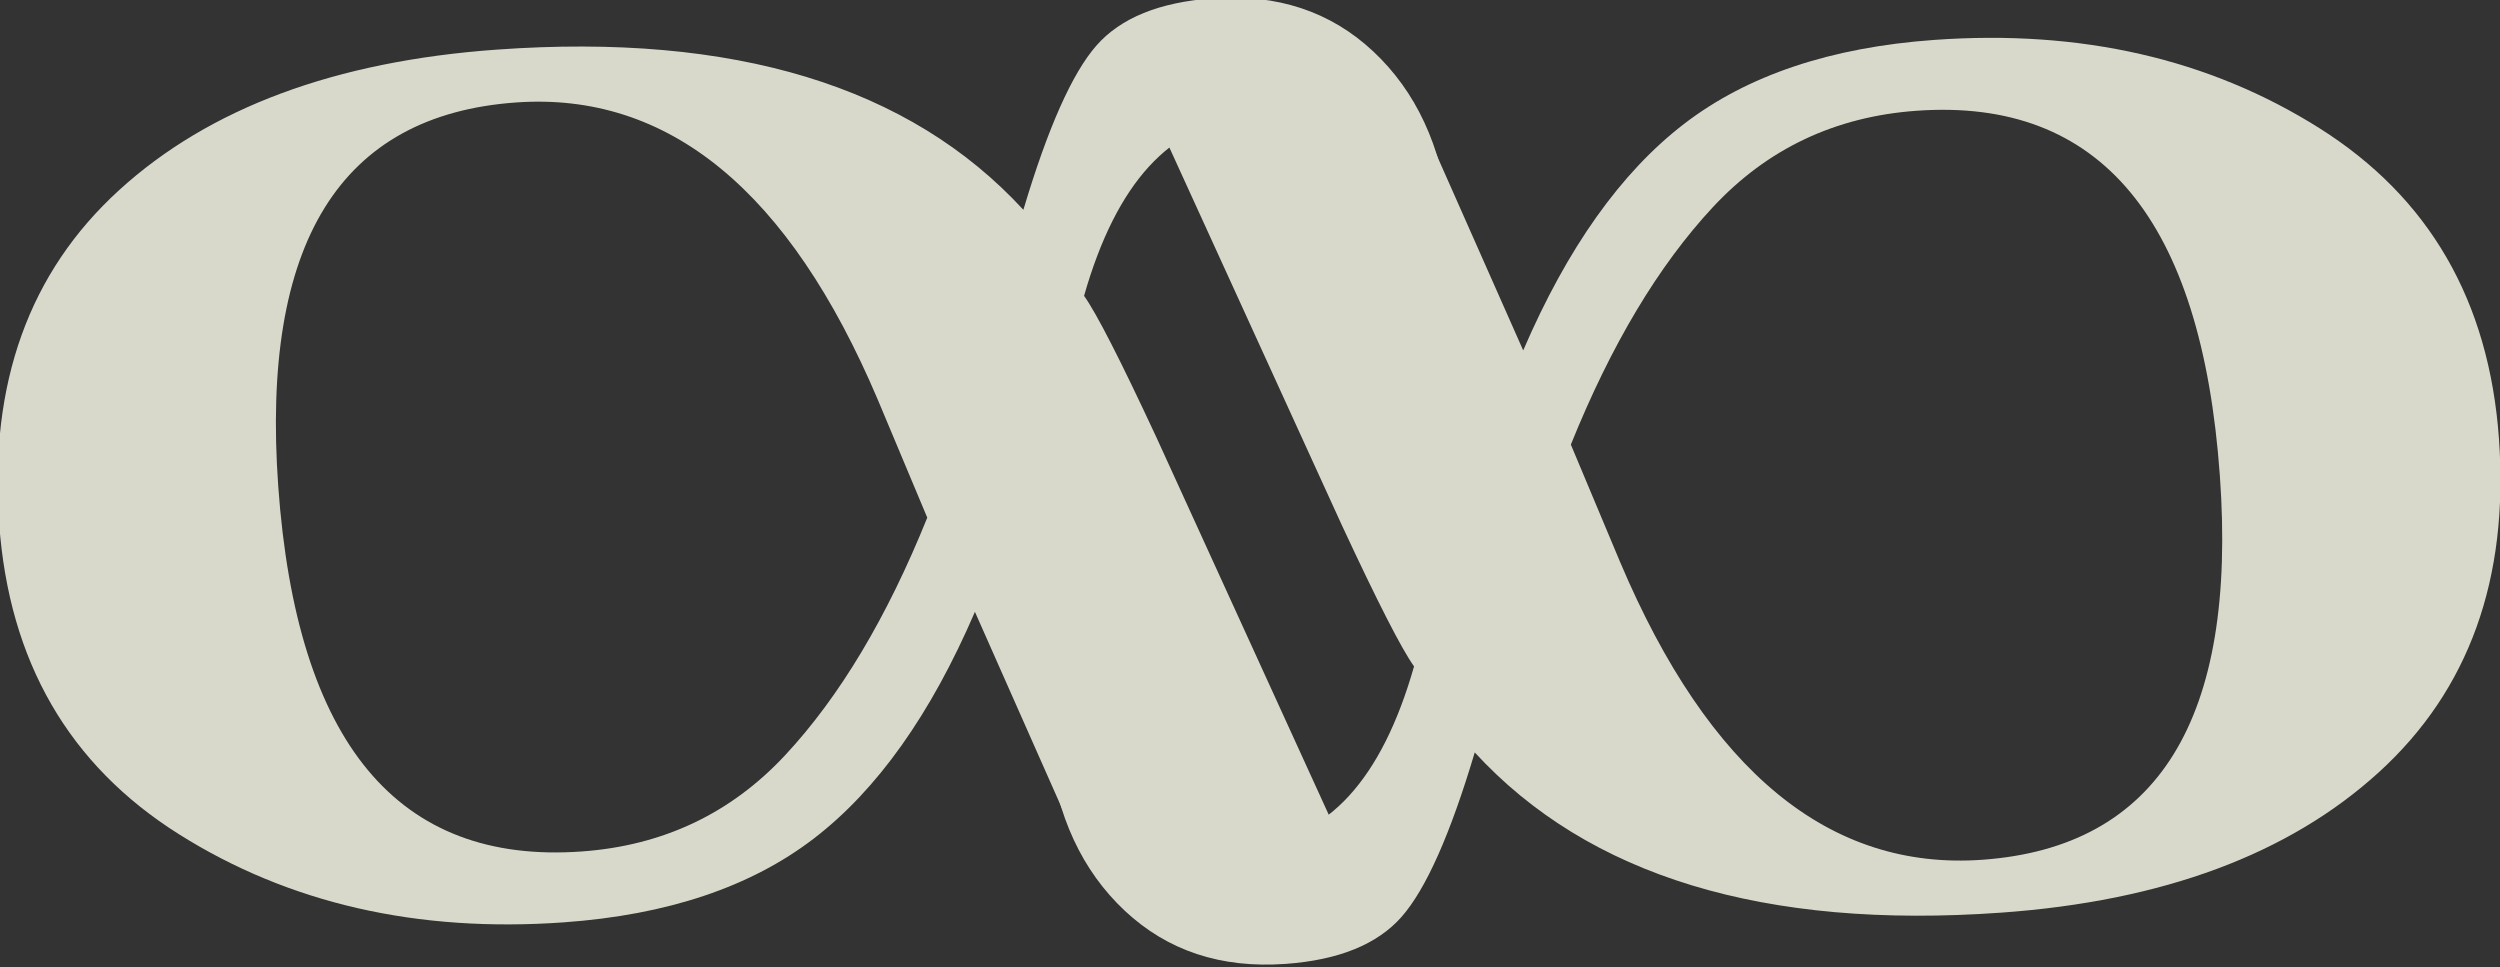
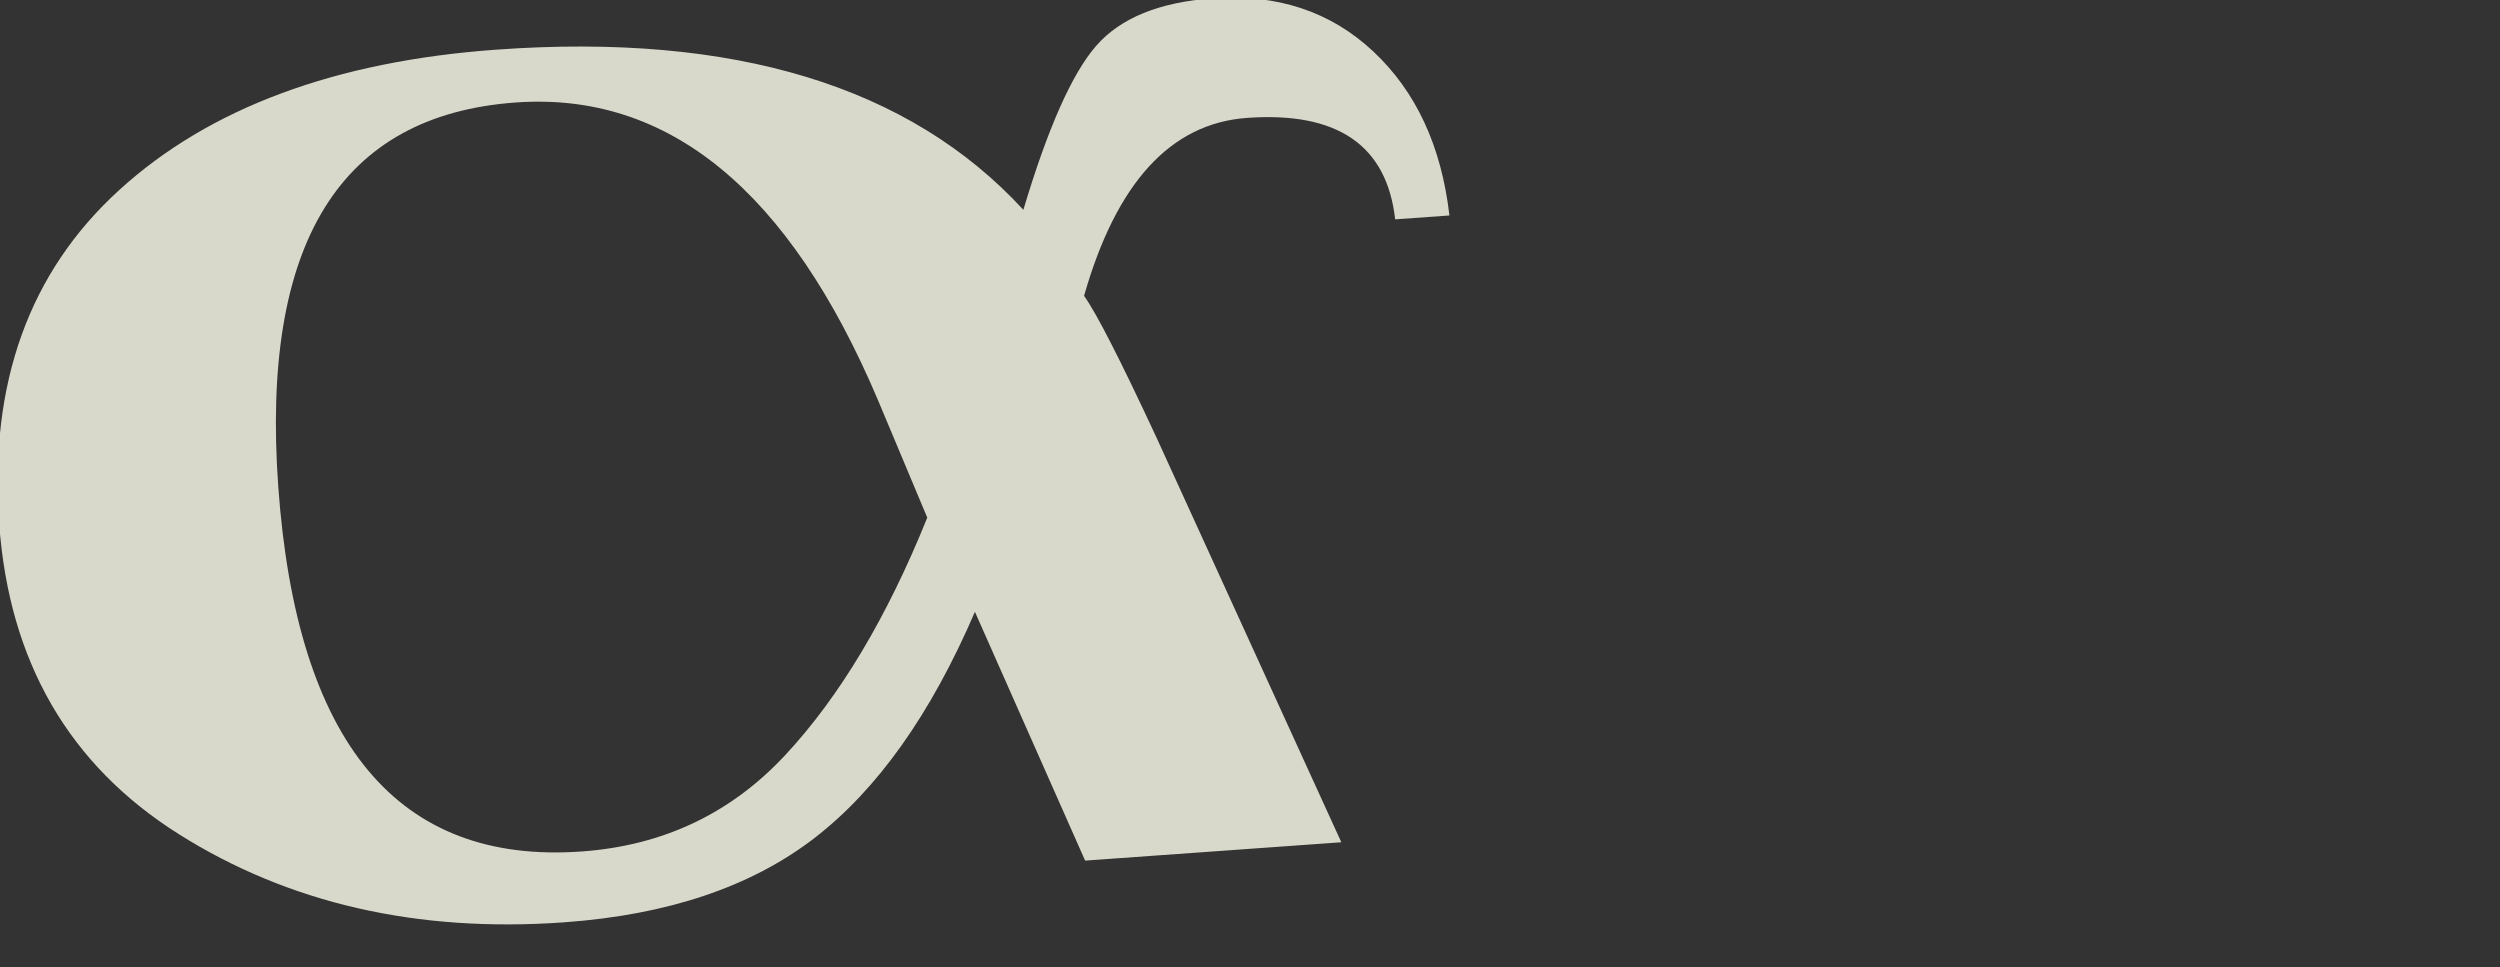
<svg xmlns="http://www.w3.org/2000/svg" width="160.57mm" height="62.111mm" version="1.1" viewBox="0 0 160.57 62.111">
  <rect x="0" y="0" width="160.57" height="62.111" fill="#333333" stroke="none" />
  <g transform="matrix(-.377 .027 -.027 -.377 231.57 189.1)" fill="#ffe" opacity=".809" stroke-width=".012">
    <g transform="matrix(4.141,0,0,4.14,-2619.8,382.67)" fill="#ffe">
      <g transform="matrix(.062 0 0 .037 665.2 -3.518)">
-         <path d="m788 916h170l-103-463c-20-88-33.67-142-41-162 26.67-122.67 65.33-184 116-184 60 0 91 41.33 93 124h36c-2-77.33-16.2-139.83-42.5-187.5-26.33-47.667-60.83-71.5-103.5-71.5-35.33 0-61.67 14.333-79 43s-36 87.33-56 176c-69.33-146-182.67-219-340-219-107.33 0-192.67 41.833-256 125.5-63.33 83.67-95 203.5-95 359.5 0 153.33 34.67 272.67 104 358s152.67 128 250 128c68.67 0 125-24.33 169-73s83-128 117-238zm-88-392c-31.33 107.33-66.33 191.17-105 251.5s-85 90.5-139 90.5c-122 0-183-142.67-183-428 0-270.67 58.33-406 175-406 101.33 0 176.33 119.33 225 358z" fill="#ffe" />
-       </g>
+         </g>
      <g transform="matrix(-.062 0 0 -.037 778.79 34.421)">
        <path d="m791.76 923.21h170l-103-463c-20-88-33.67-142-41-162 26.67-122.67 65.33-184 116-184 60 0 91 41.33 93 124h36c-2-77.33-16.2-139.83-42.5-187.5-26.33-47.667-60.83-71.5-103.5-71.5-35.33 0-61.67 14.333-79 43s-36 87.33-56 176c-69.33-146-182.67-219-340-219-107.33 0-192.67 41.833-256 125.5-63.33 83.67-95 203.5-95 359.5 0 153.33 34.67 272.67 104 358s152.67 128 250 128c68.67 0 125-24.33 169-73s83-128 117-238zm-88-392c-31.33 107.33-66.33 191.17-105 251.5s-85 90.5-139 90.5c-122 0-183-142.67-183-428 0-270.67 58.33-406 175-406 101.33 0 176.33 119.33 225 358z" fill="#ffe" />
      </g>
    </g>
  </g>
</svg>